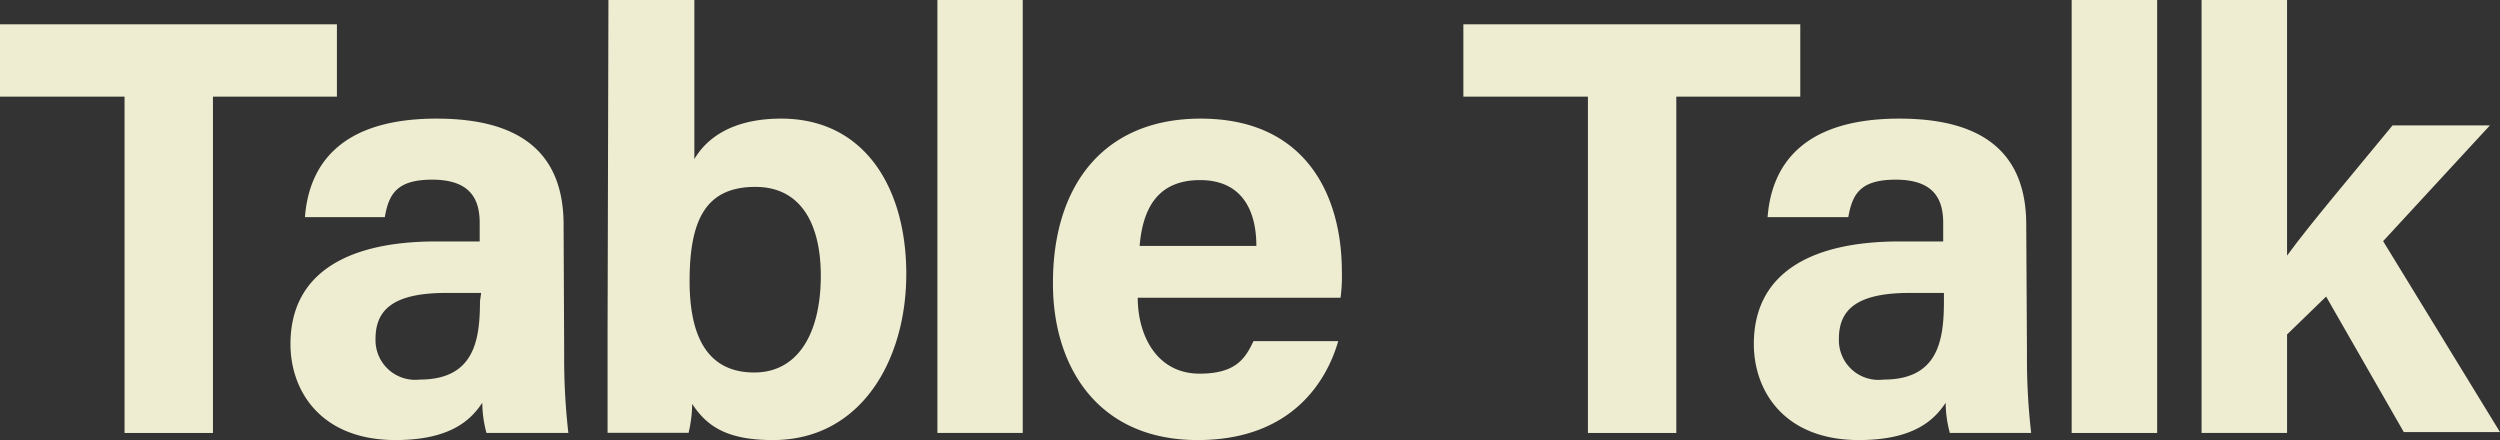
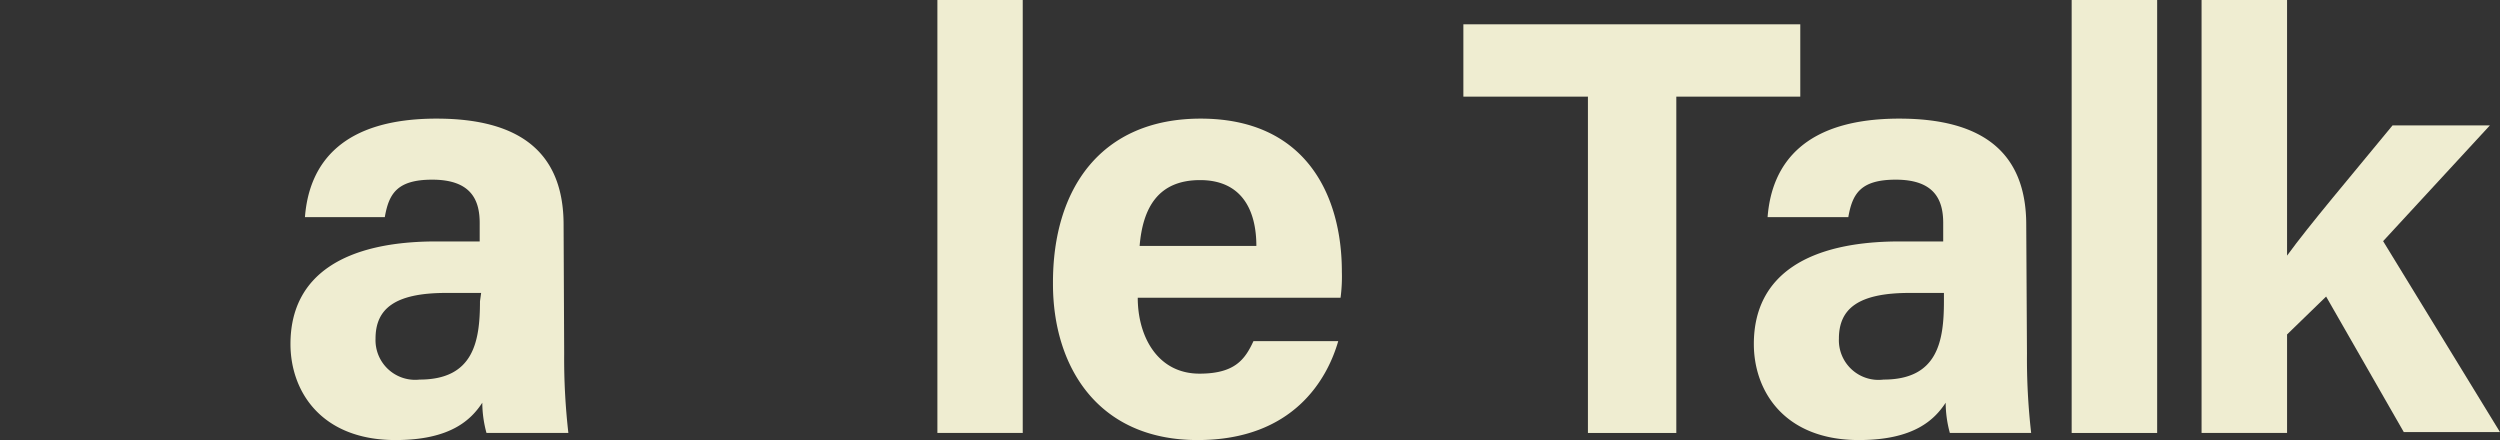
<svg xmlns="http://www.w3.org/2000/svg" viewBox="0 0 172.82 30.42">
  <rect x="0" y="0" width="172.82" height="30.42" fill="#333333" stroke="none" />
  <defs>
    <style>.cls-1{fill:#efedd1;}</style>
  </defs>
  <title>Asset 20</title>
  <g id="Layer_2" data-name="Layer 2">
    <g id="Layer_1-2" data-name="Layer 1">
-       <path class="cls-1" d="M8.61,6.68H0v-5H23.29v5H14.72V29.93H8.61Z" />
      <path class="cls-1" d="M39,24.44a45.42,45.42,0,0,0,.29,5.49H33.63a8.05,8.05,0,0,1-.29-2.09c-.78,1.19-2.21,2.58-6,2.58-5.13,0-7.26-3.36-7.26-6.64,0-4.84,3.85-7.09,10.08-7.09h3V15.42c0-1.52-.53-3-3.28-3-2.46,0-3,1-3.28,2.59H21.08c.29-3.78,2.63-6.81,9.1-6.81,5.66,0,8.78,2.26,8.78,7.34Zm-5.74-4.19H30.84c-3.57,0-4.88,1.11-4.88,3.16A2.74,2.74,0,0,0,29,26.24c3.73,0,4.18-2.62,4.18-5.41Z" />
-       <path class="cls-1" d="M42.06,0H48V11C48.82,9.59,50.58,8.2,54,8.2c5.78,0,8.65,4.8,8.65,10.74s-3.12,11.48-9.22,11.48c-3.16,0-4.56-.94-5.58-2.5a9.12,9.12,0,0,1-.25,2H42c0-2.3,0-4.63,0-6.93ZM52.22,12.92c-3.36,0-4.55,2.17-4.55,6.51,0,3.57,1.07,6.32,4.47,6.32,3,0,4.6-2.67,4.6-6.69C56.74,15.5,55.38,12.92,52.22,12.92Z" />
      <path class="cls-1" d="M64.8,29.93V0h5.9V29.93Z" />
      <path class="cls-1" d="M78.65,20.58c0,2.67,1.36,5.25,4.27,5.25,2.46,0,3.15-1,3.73-2.25h5.86c-.74,2.58-3.07,6.84-9.72,6.84-7,0-10-5.2-10-10.78C72.75,13,76.15,8.2,83,8.2c7.26,0,9.76,5.29,9.76,10.58a11.22,11.22,0,0,1-.09,1.8ZM86.85,17c0-2.46-1-4.55-3.89-4.55S79,14.35,78.78,17Z" />
      <path class="cls-1" d="M109.77,6.68h-8.61v-5h23.29v5h-8.57V29.93h-6.11Z" />
      <path class="cls-1" d="M140.12,24.44a45.42,45.42,0,0,0,.29,5.49h-5.62a8.05,8.05,0,0,1-.29-2.09c-.78,1.19-2.21,2.58-6,2.58-5.13,0-7.26-3.36-7.26-6.64,0-4.84,3.85-7.09,10.09-7.09h3V15.42c0-1.52-.53-3-3.28-3-2.46,0-3,1-3.28,2.59h-5.58c.29-3.78,2.63-6.81,9.11-6.81,5.65,0,8.77,2.26,8.77,7.34Zm-5.74-4.19H132c-3.57,0-4.88,1.11-4.88,3.16a2.74,2.74,0,0,0,3.08,2.83c3.73,0,4.18-2.62,4.18-5.41Z" />
      <path class="cls-1" d="M143.21,29.93V0h5.91V29.93Z" />
      <path class="cls-1" d="M158.1,17.67c1.55-2.13,4.34-5.41,7.29-9h6.73l-7.38,8,8.08,13.2h-6.65L160.8,20.5l-2.7,2.62v6.81h-5.91V0h5.91Z" />
    </g>
  </g>
</svg>